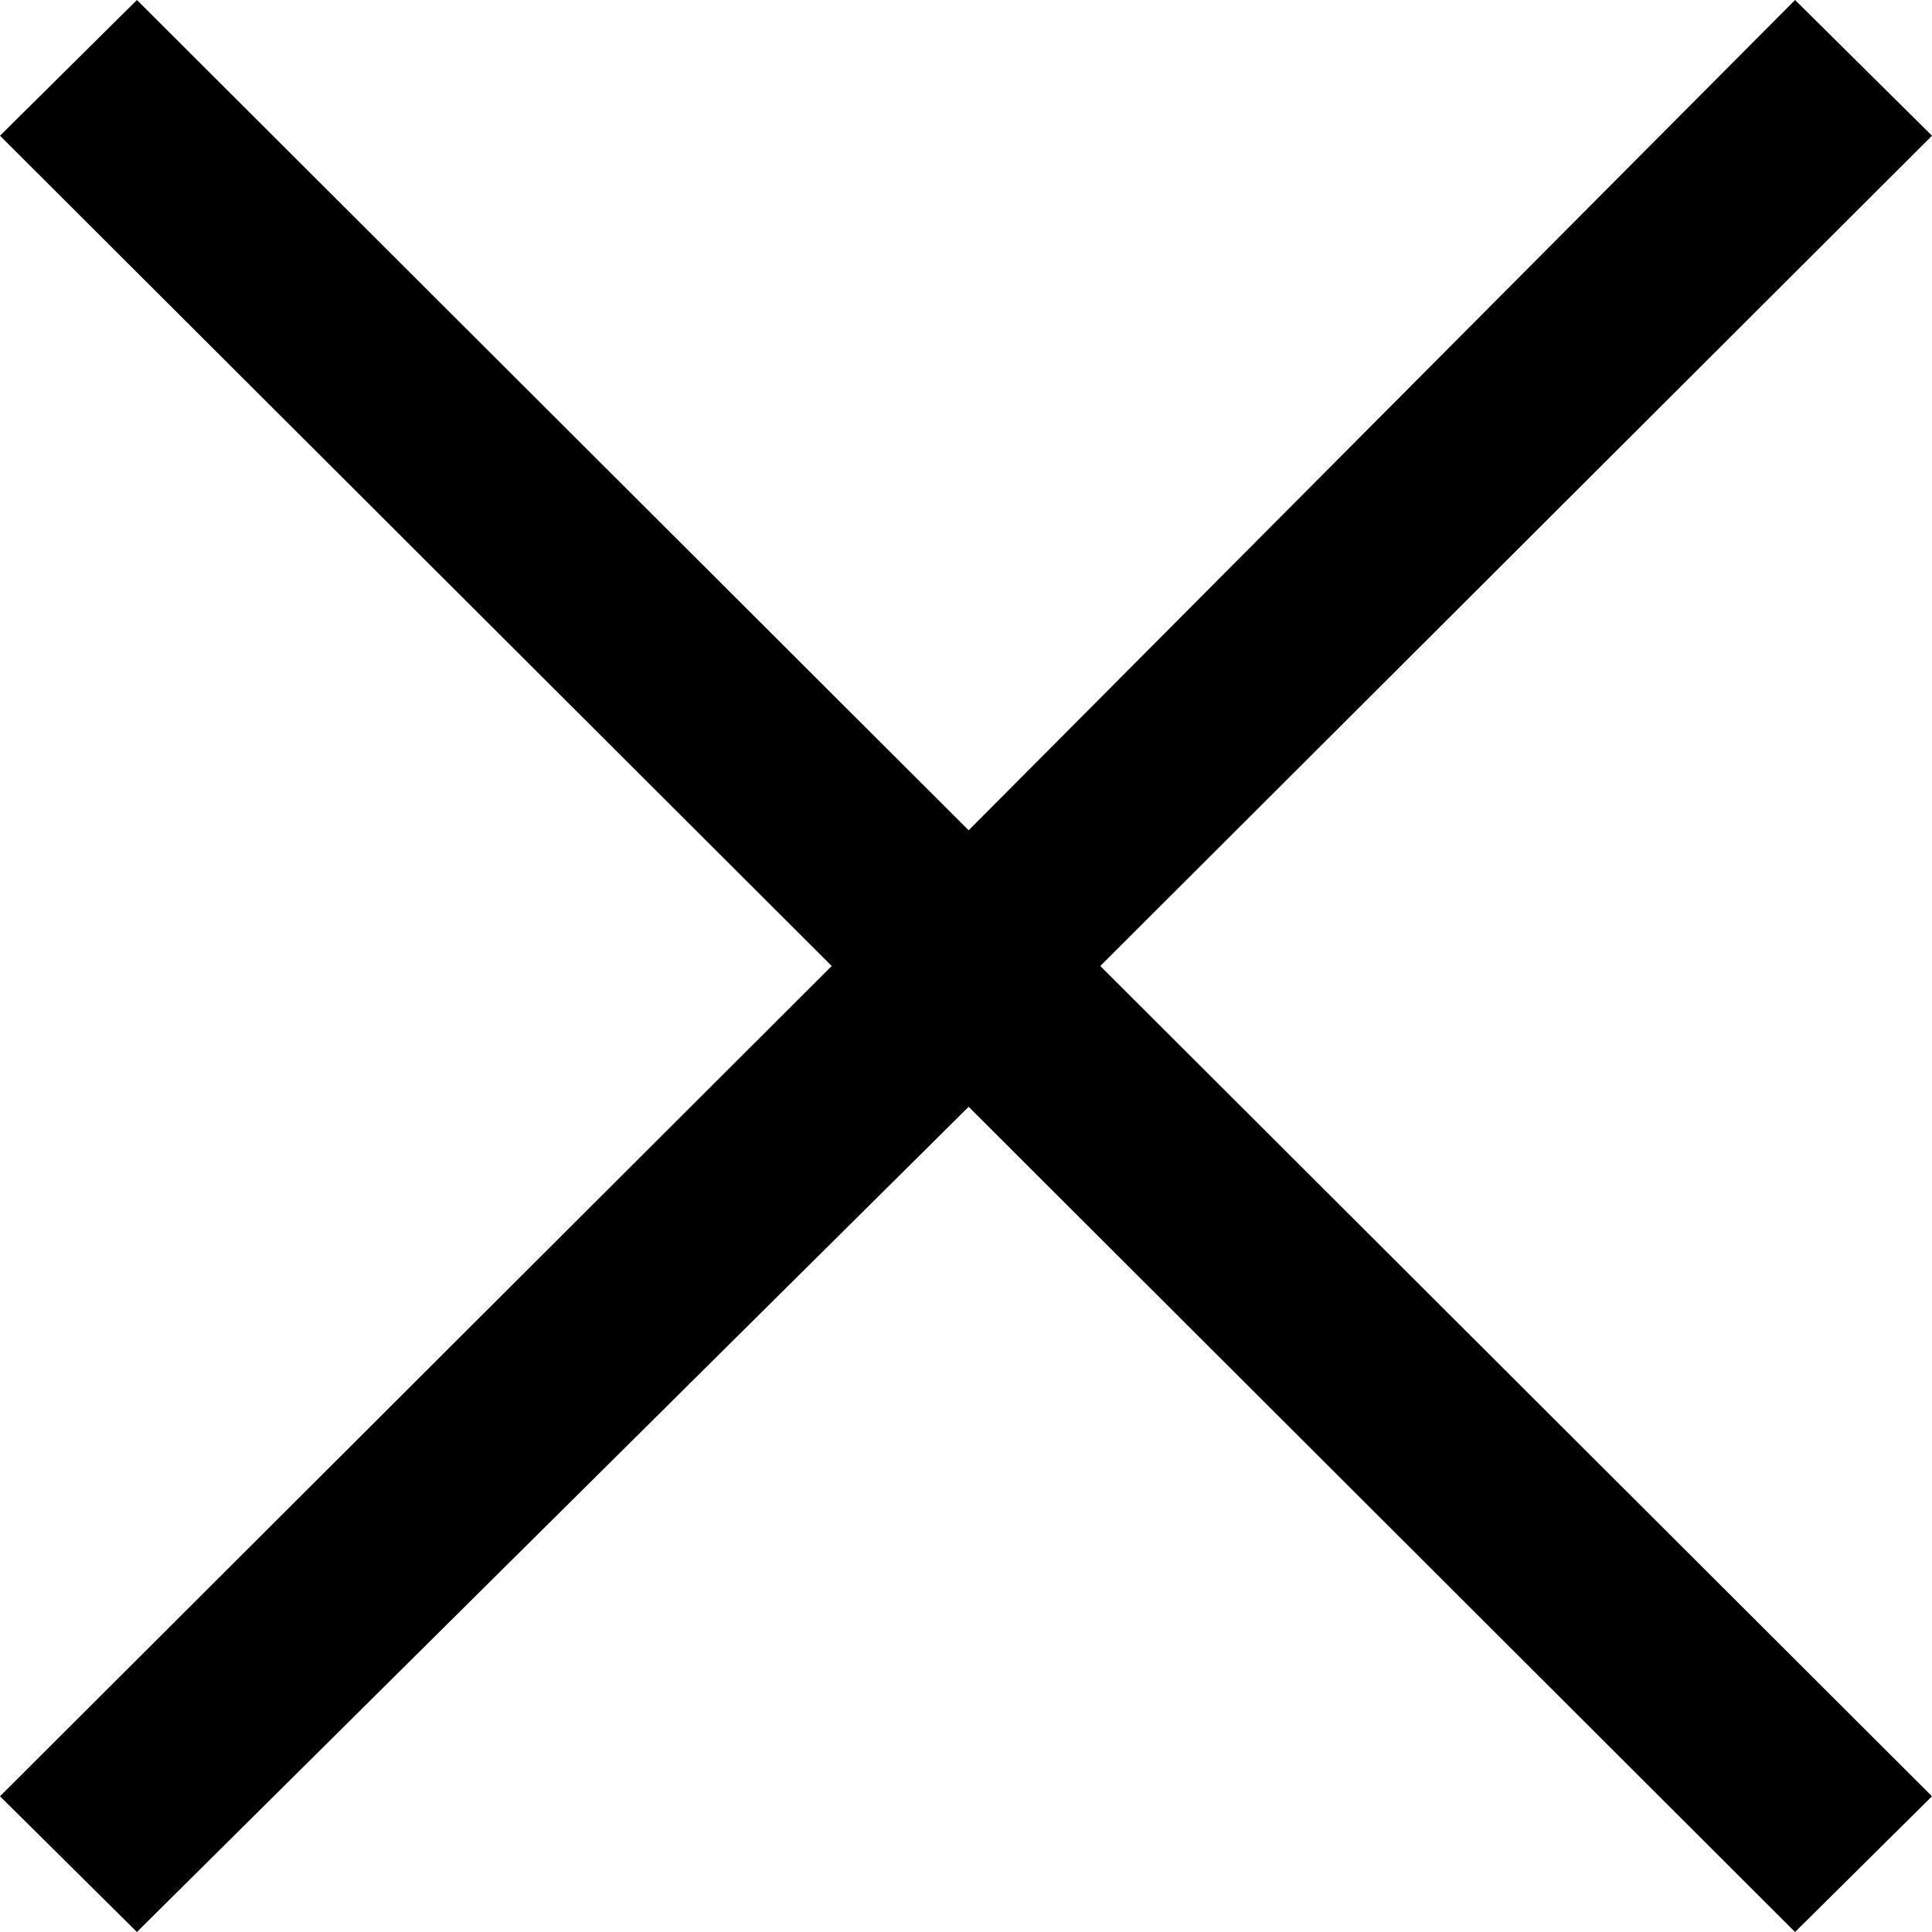
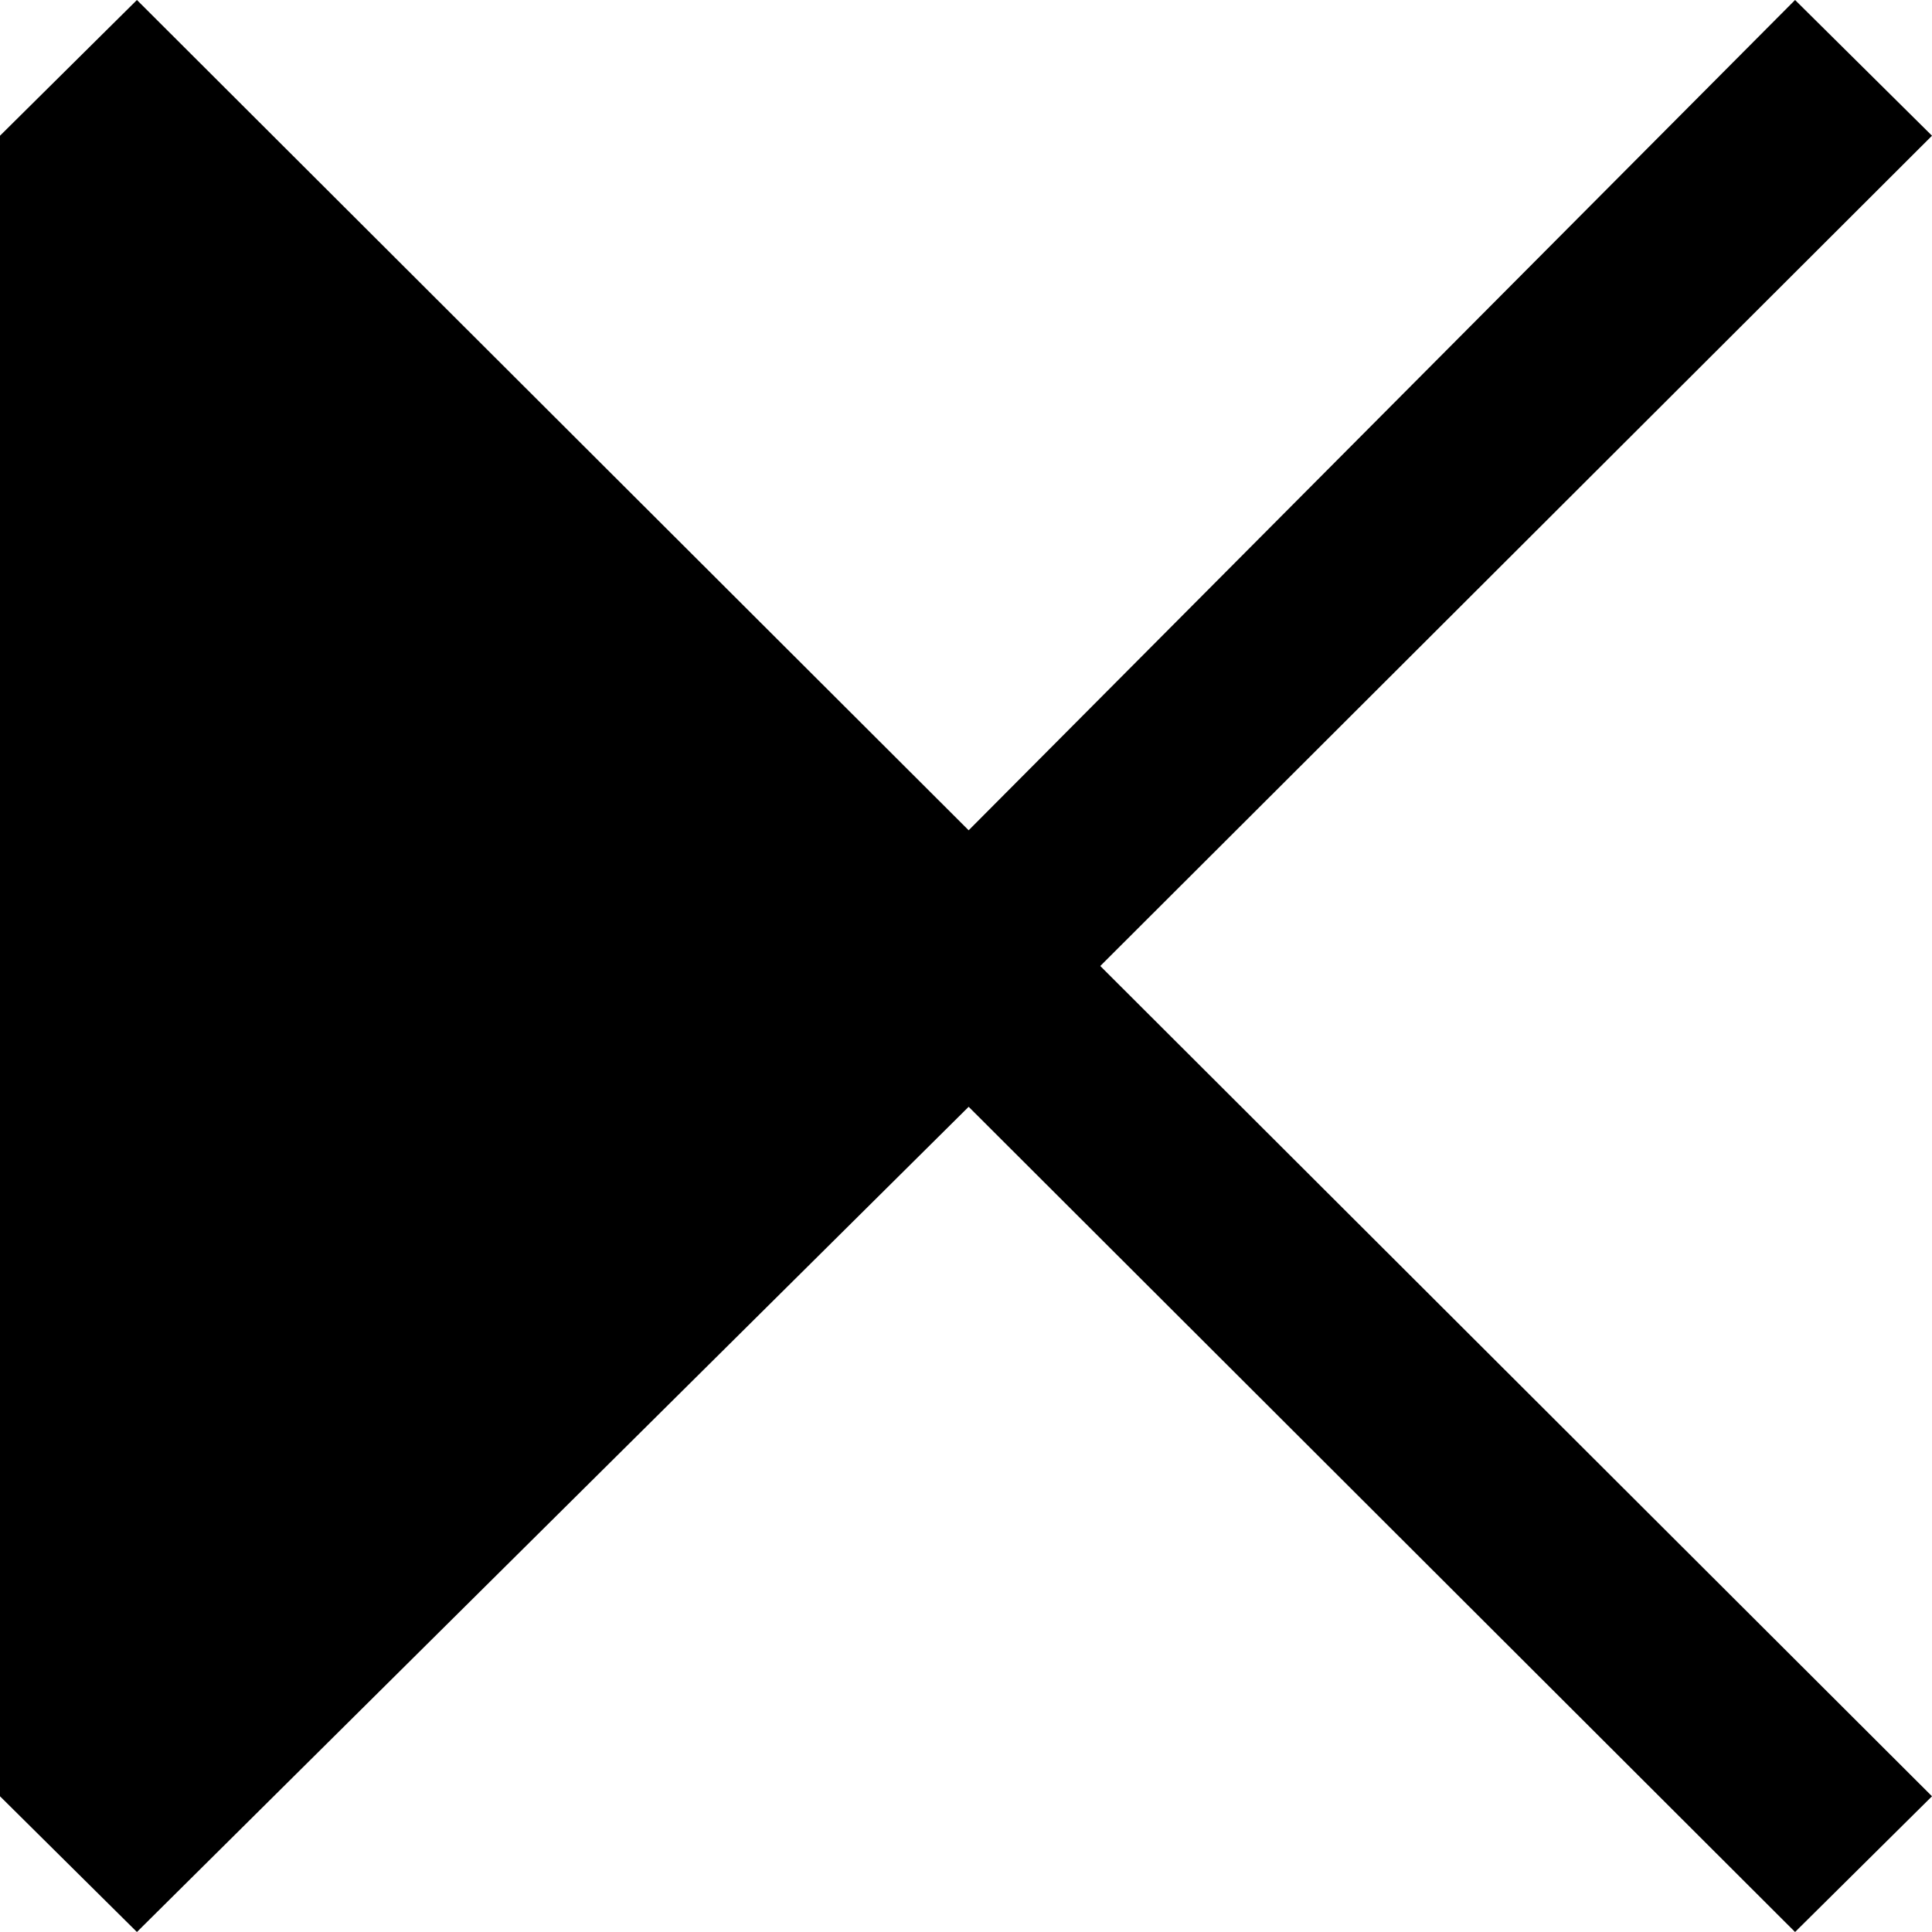
<svg xmlns="http://www.w3.org/2000/svg" width="8" height="8" viewBox="0 0 8 8" fill="none">
-   <path d="M0.567 8L0 7.438L3.444 4L0 0.562L0.567 0L4.011 3.438L7.433 0L8 0.562L4.556 4L8 7.438L7.433 8L4.011 4.583L0.567 8Z" fill="black" />
+   <path d="M0.567 8L0 7.438L0 0.562L0.567 0L4.011 3.438L7.433 0L8 0.562L4.556 4L8 7.438L7.433 8L4.011 4.583L0.567 8Z" fill="black" />
</svg>